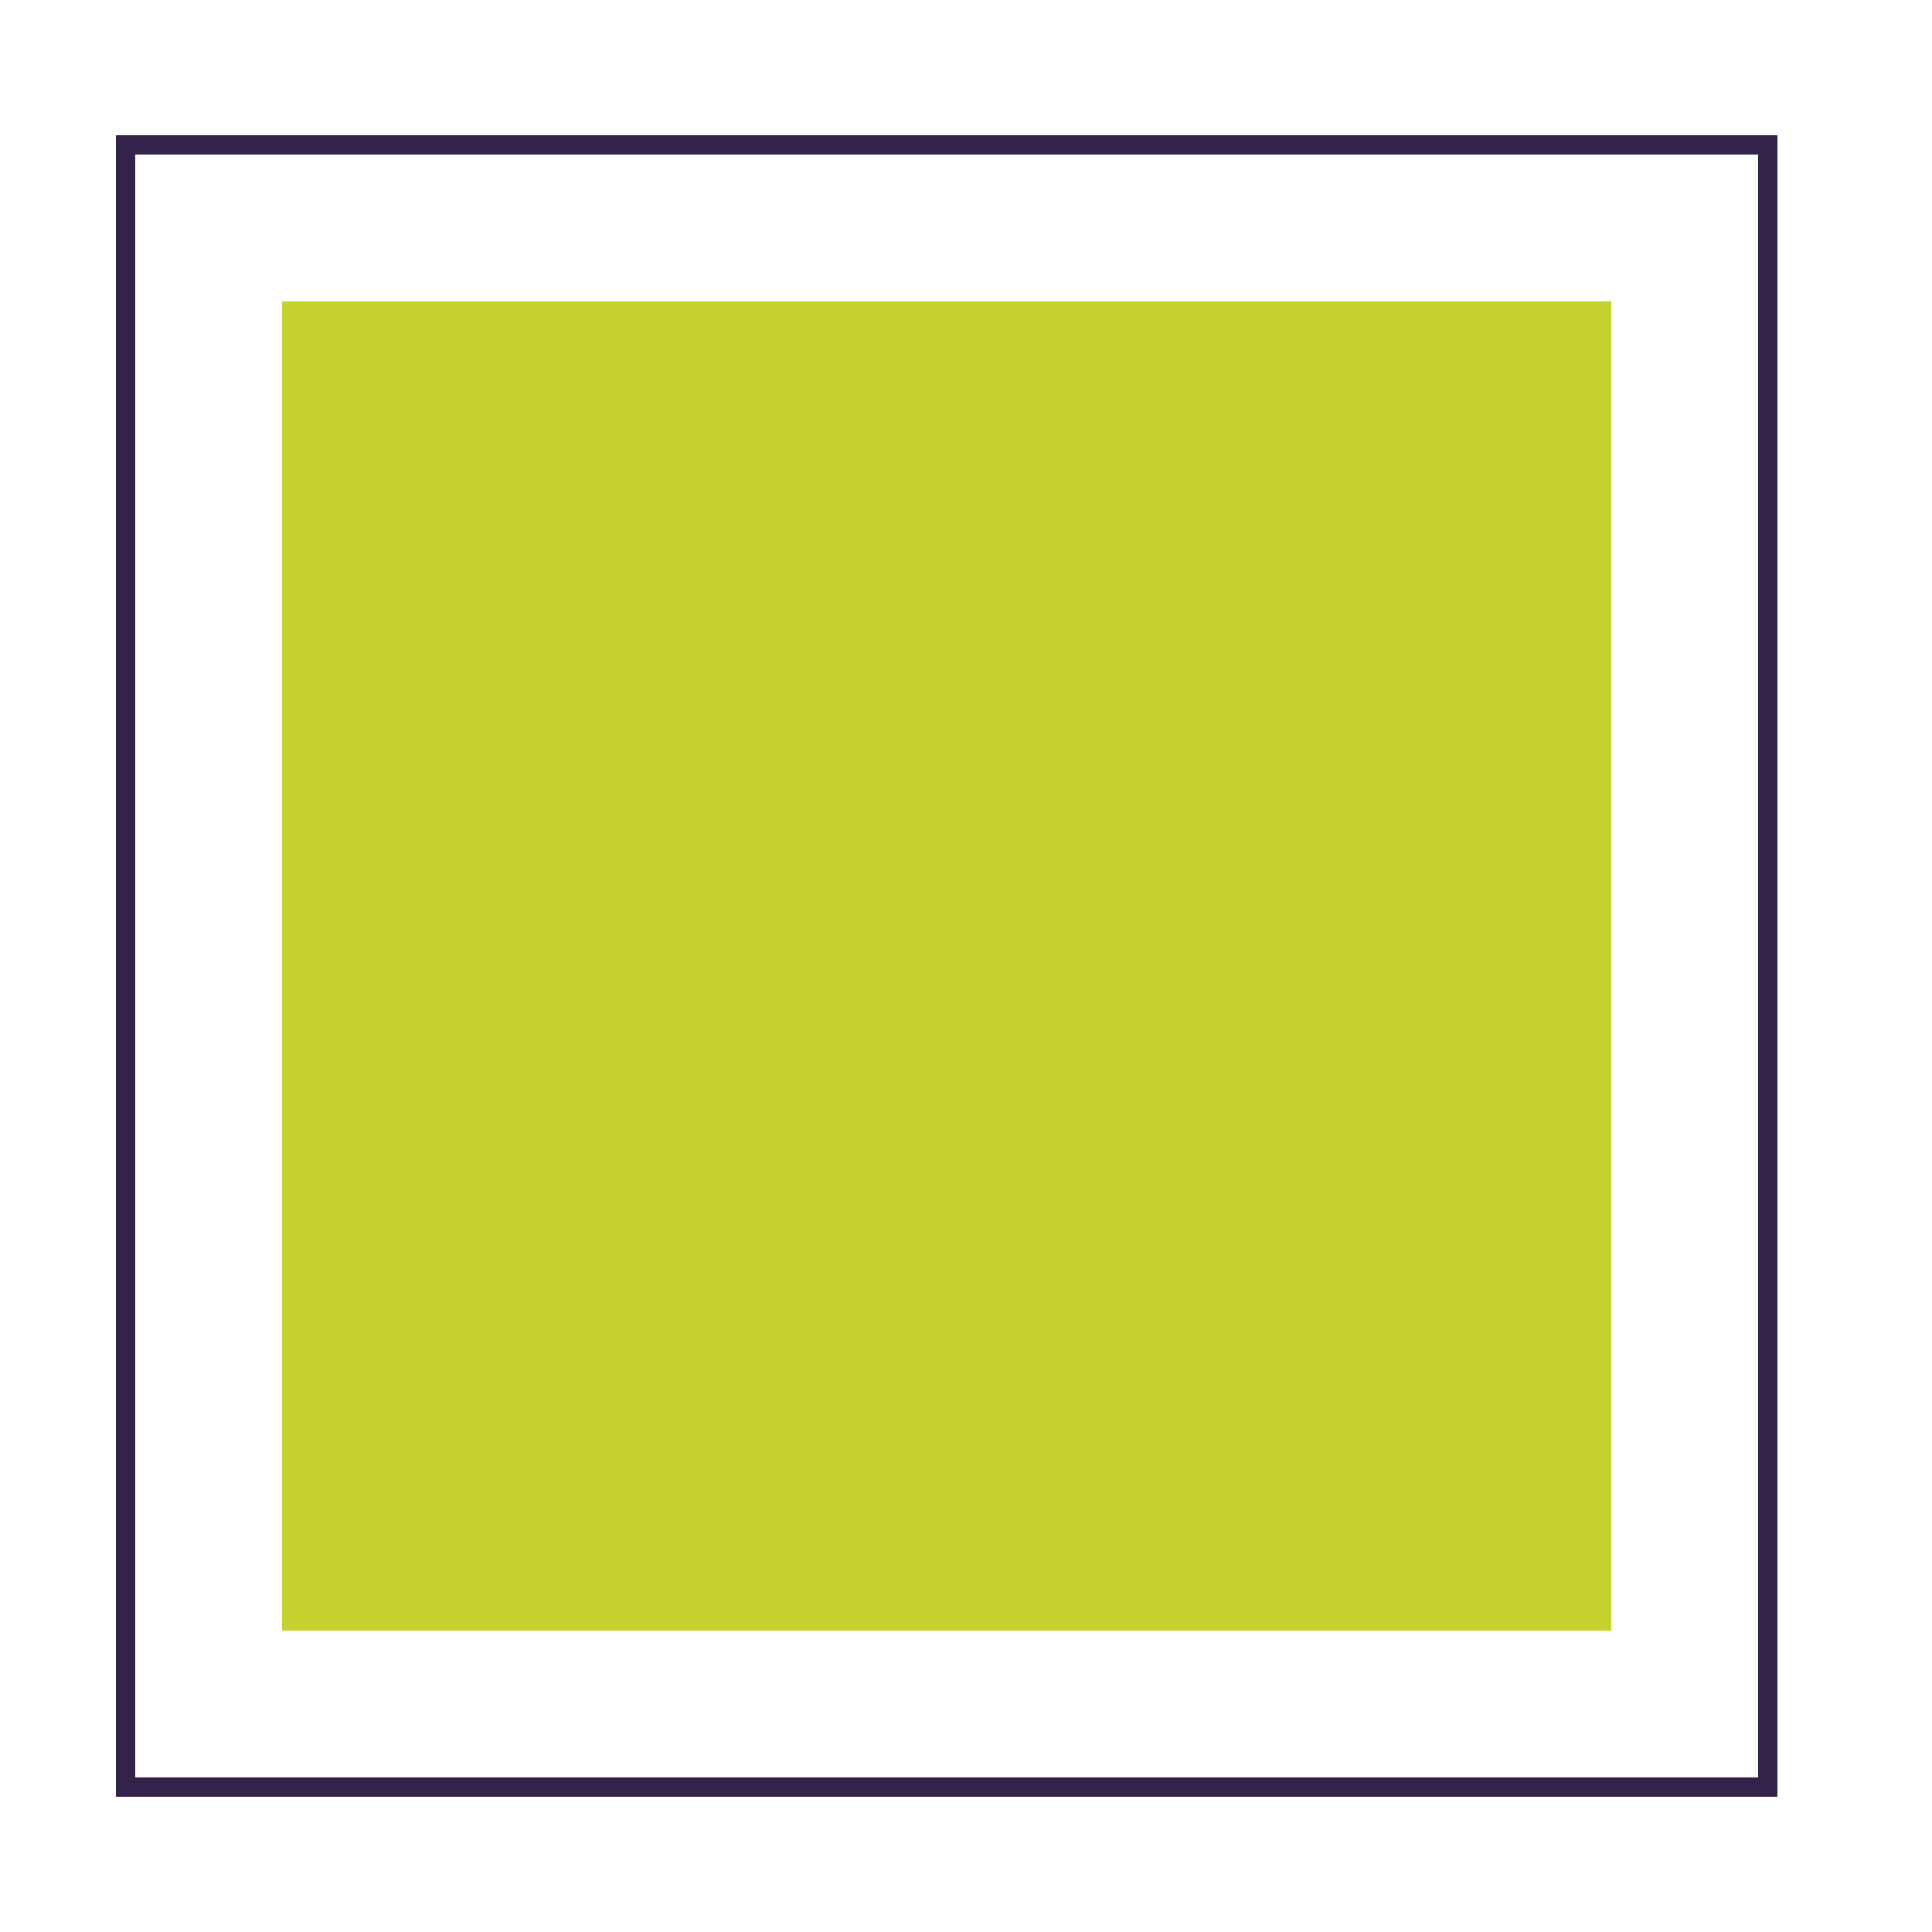
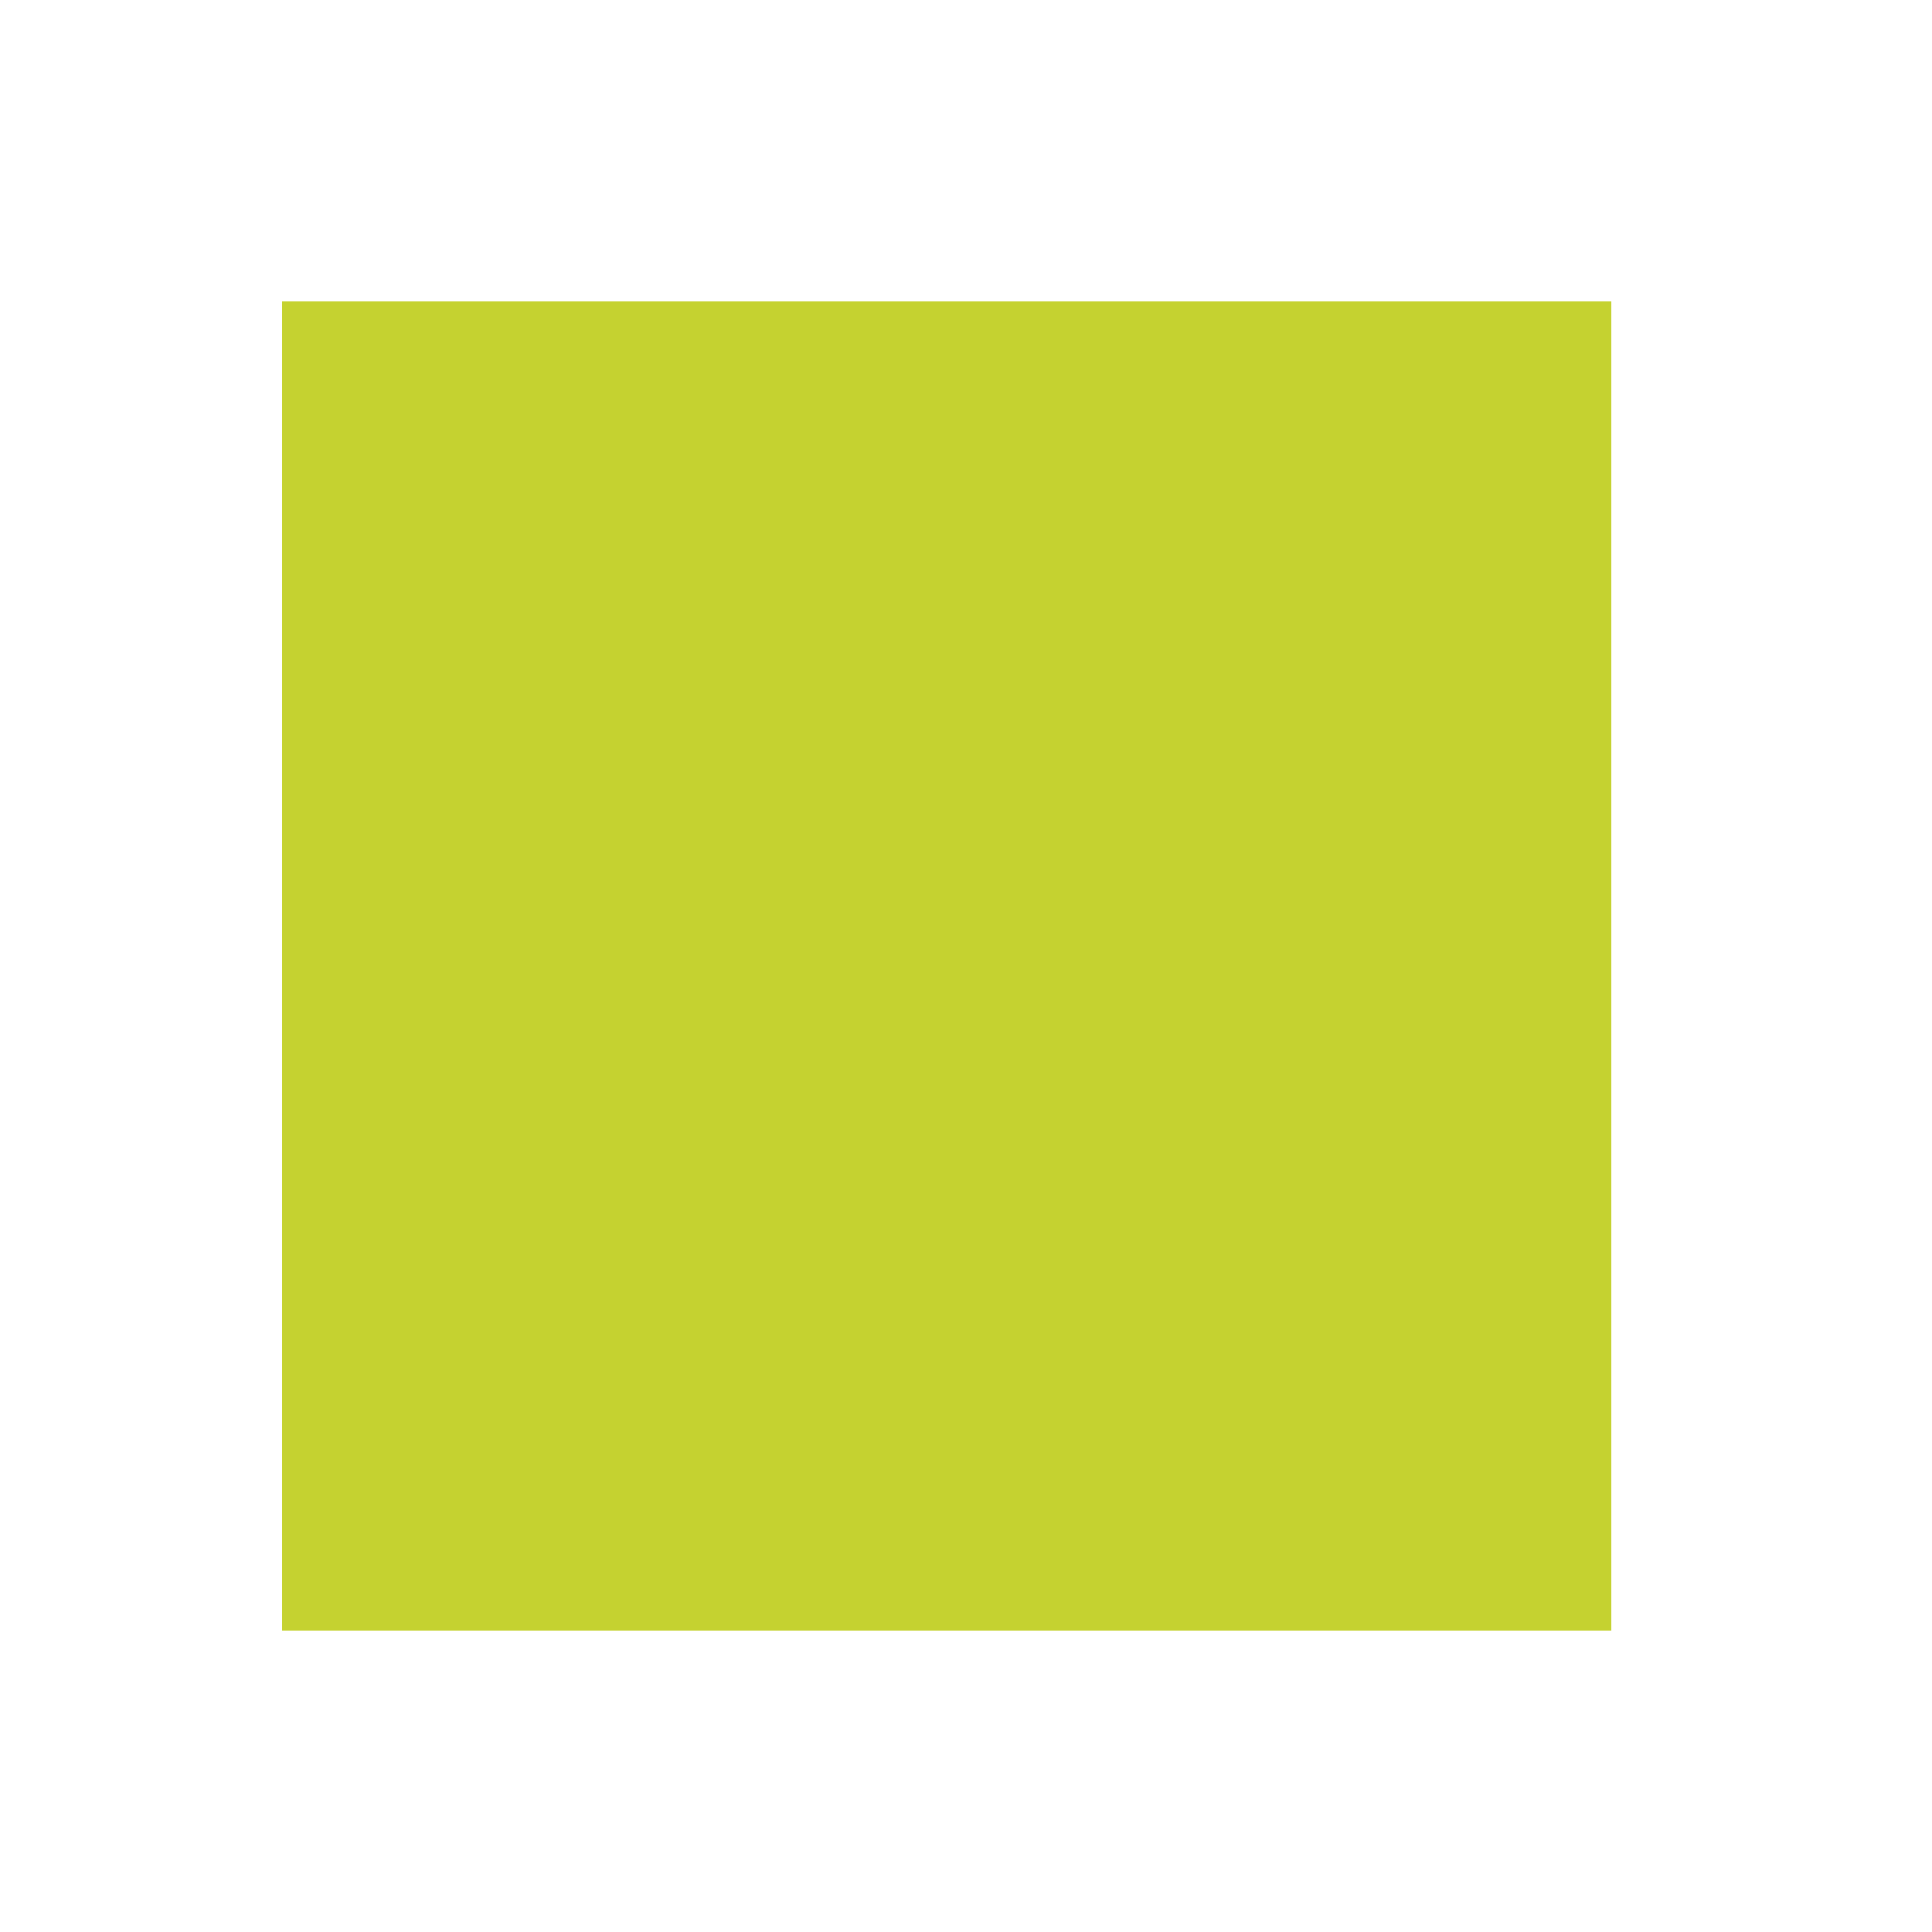
<svg xmlns="http://www.w3.org/2000/svg" width="100" height="100" viewBox="0 0 100 100" fill="none">
  <rect width="68.8" height="68.8" transform="matrix(1 0 0 -1 14.6 84.4)" fill="#C5D230" />
-   <rect x="0.5" y="-0.5" width="85" height="85" transform="matrix(1 0 0 -1 6 92)" stroke="#33234B" />
</svg>